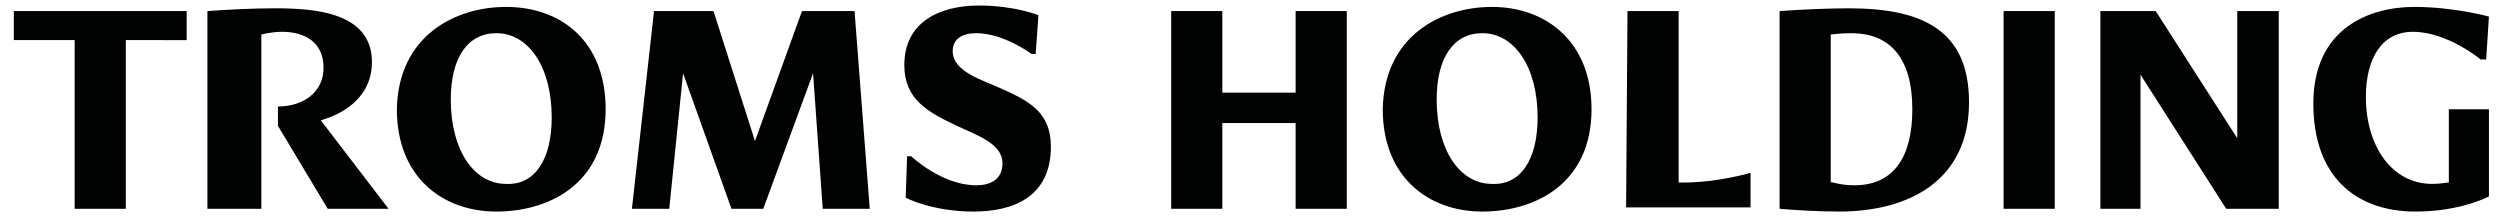
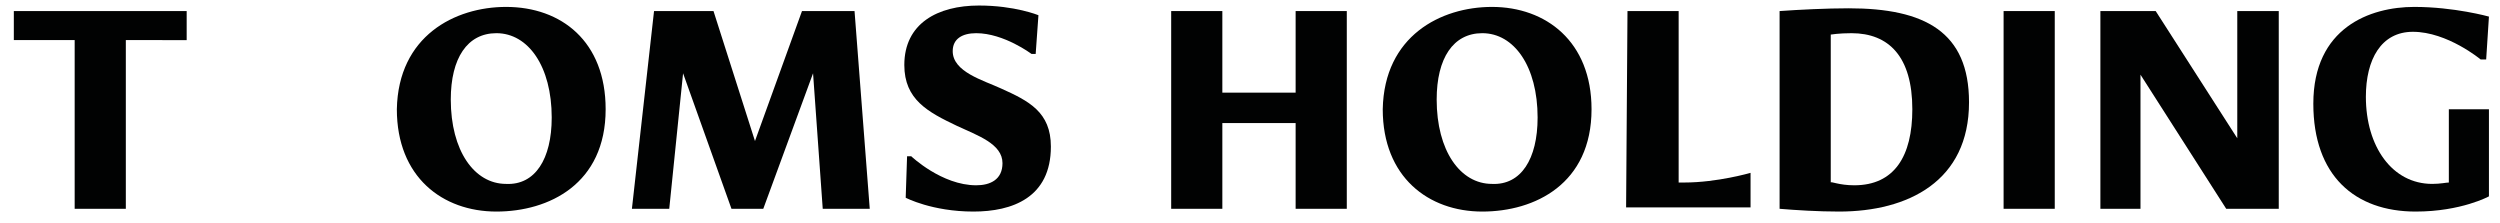
<svg xmlns="http://www.w3.org/2000/svg" version="1.1" id="Layer_1" x="0px" y="0px" viewBox="0 0 180.8 16.1" style="enable-background:new 0 0 180.8 16.1;" xml:space="preserve">
  <style type="text/css">
	.st0{fill:#010202;}
</style>
  <g>
    <path class="st0" d="M5.4,2.9H1V0.8h12.5v2.1H9.1v12.2H5.4V2.9z" />
-     <path class="st0" d="M15,0.8c1.4-0.1,3.2-0.2,4.9-0.2c2.9,0,7,0.3,7,3.9c0,2.2-1.6,3.6-3.7,4.2l4.9,6.4h-4.4l-3.6-6V7.7   c1.8,0,3.3-1,3.3-2.8s-1.3-2.6-3-2.6c-0.8,0-1.5,0.2-1.5,0.2v12.6H15C15,15.1,15,0.8,15,0.8z" />
    <path class="st0" d="M36.6,0.5c4,0,7.2,2.5,7.2,7.4c0,5.4-4.1,7.4-7.9,7.4c-3.9,0-7.2-2.5-7.2-7.4C28.8,2.6,32.9,0.5,36.6,0.5z    M39.9,8.5c0-3.7-1.7-6.1-4-6.1c-2.1,0-3.3,1.8-3.3,4.8c0,3.7,1.7,6.1,4,6.1C38.7,13.4,39.9,11.5,39.9,8.5z" />
    <path class="st0" d="M47.3,0.8h4.3l3,9.4L58,0.8h3.8l1.1,14.3h-3.4l-0.7-9.8l-3.6,9.8h-2.3l-3.5-9.8l-1,9.8h-2.7L47.3,0.8z" />
    <path class="st0" d="M65.6,11.3h0.3c0,0,2.2,2.1,4.7,2.1c1,0,1.9-0.4,1.9-1.6c0-1.4-1.8-2-3.3-2.7c-2.1-1-3.8-1.9-3.8-4.4   c0-3,2.4-4.3,5.4-4.3c2.6,0,4.3,0.7,4.3,0.7l-0.2,2.8h-0.3c0,0-2-1.5-4-1.5c-1,0-1.7,0.4-1.7,1.3c0,1.5,2.2,2.1,3.5,2.7   c2,0.9,3.6,1.7,3.6,4.2c0,3.7-2.8,4.7-5.6,4.7c-3,0-4.9-1-4.9-1L65.6,11.3z" />
    <path class="st0" d="M84.7,0.8h3.7v5.9h5.3V0.8h3.7v14.3h-3.7V8.9h-5.3v6.2h-3.7V0.8z" />
    <path class="st0" d="M107.9,0.5c3.9,0,7.2,2.5,7.2,7.4c0,5.4-4.1,7.4-7.9,7.4c-3.9,0-7.2-2.5-7.2-7.4   C100.1,2.6,104.2,0.5,107.9,0.5z M111.2,8.5c0-3.7-1.7-6.1-4-6.1c-2.1,0-3.3,1.8-3.3,4.8c0,3.7,1.7,6.1,4,6.1   C110,13.4,111.2,11.5,111.2,8.5z" />
    <path class="st0" d="M117.7,0.8h3.7v12.4h0.4c2.4,0,4.8-0.7,4.8-0.7v2.5h-9L117.7,0.8L117.7,0.8z" />
    <path class="st0" d="M128.7,0.8c1.4-0.1,3.4-0.2,5-0.2c5.5,0,8.7,1.7,8.7,6.8c0,5.7-4.4,7.9-9.4,7.9c-1.5,0-3.1-0.1-4.3-0.2   L128.7,0.8L128.7,0.8z M134.1,13.4c2.9,0,4.2-2.1,4.2-5.5c0-3.8-1.7-5.5-4.4-5.5c-0.9,0-1.5,0.1-1.5,0.1v10.7   C132.4,13.1,133,13.4,134.1,13.4z" />
    <path class="st0" d="M144.9,0.8h3.7v14.3h-3.7V0.8z" />
    <path class="st0" d="M151.8,0.8h4.1l5.9,9.2V0.8h3v14.3h-3.8l-6.2-9.7v9.7h-2.9V0.8z" />
    <path class="st0" d="M174.6,0.5c2.9,0,5.4,0.7,5.4,0.7l-0.2,3.1h-0.4c0,0-2.4-2-4.9-2c-2.3,0-3.4,2-3.4,4.7c0,3.6,1.9,6.3,4.8,6.3   c0.6,0,1-0.1,1.2-0.1V7.9h2.9v6.3c0,0-2,1.1-5.3,1.1c-4.4,0-7.4-2.6-7.4-7.8C167.3,2,171.4,0.5,174.6,0.5z" />
  </g>
</svg>